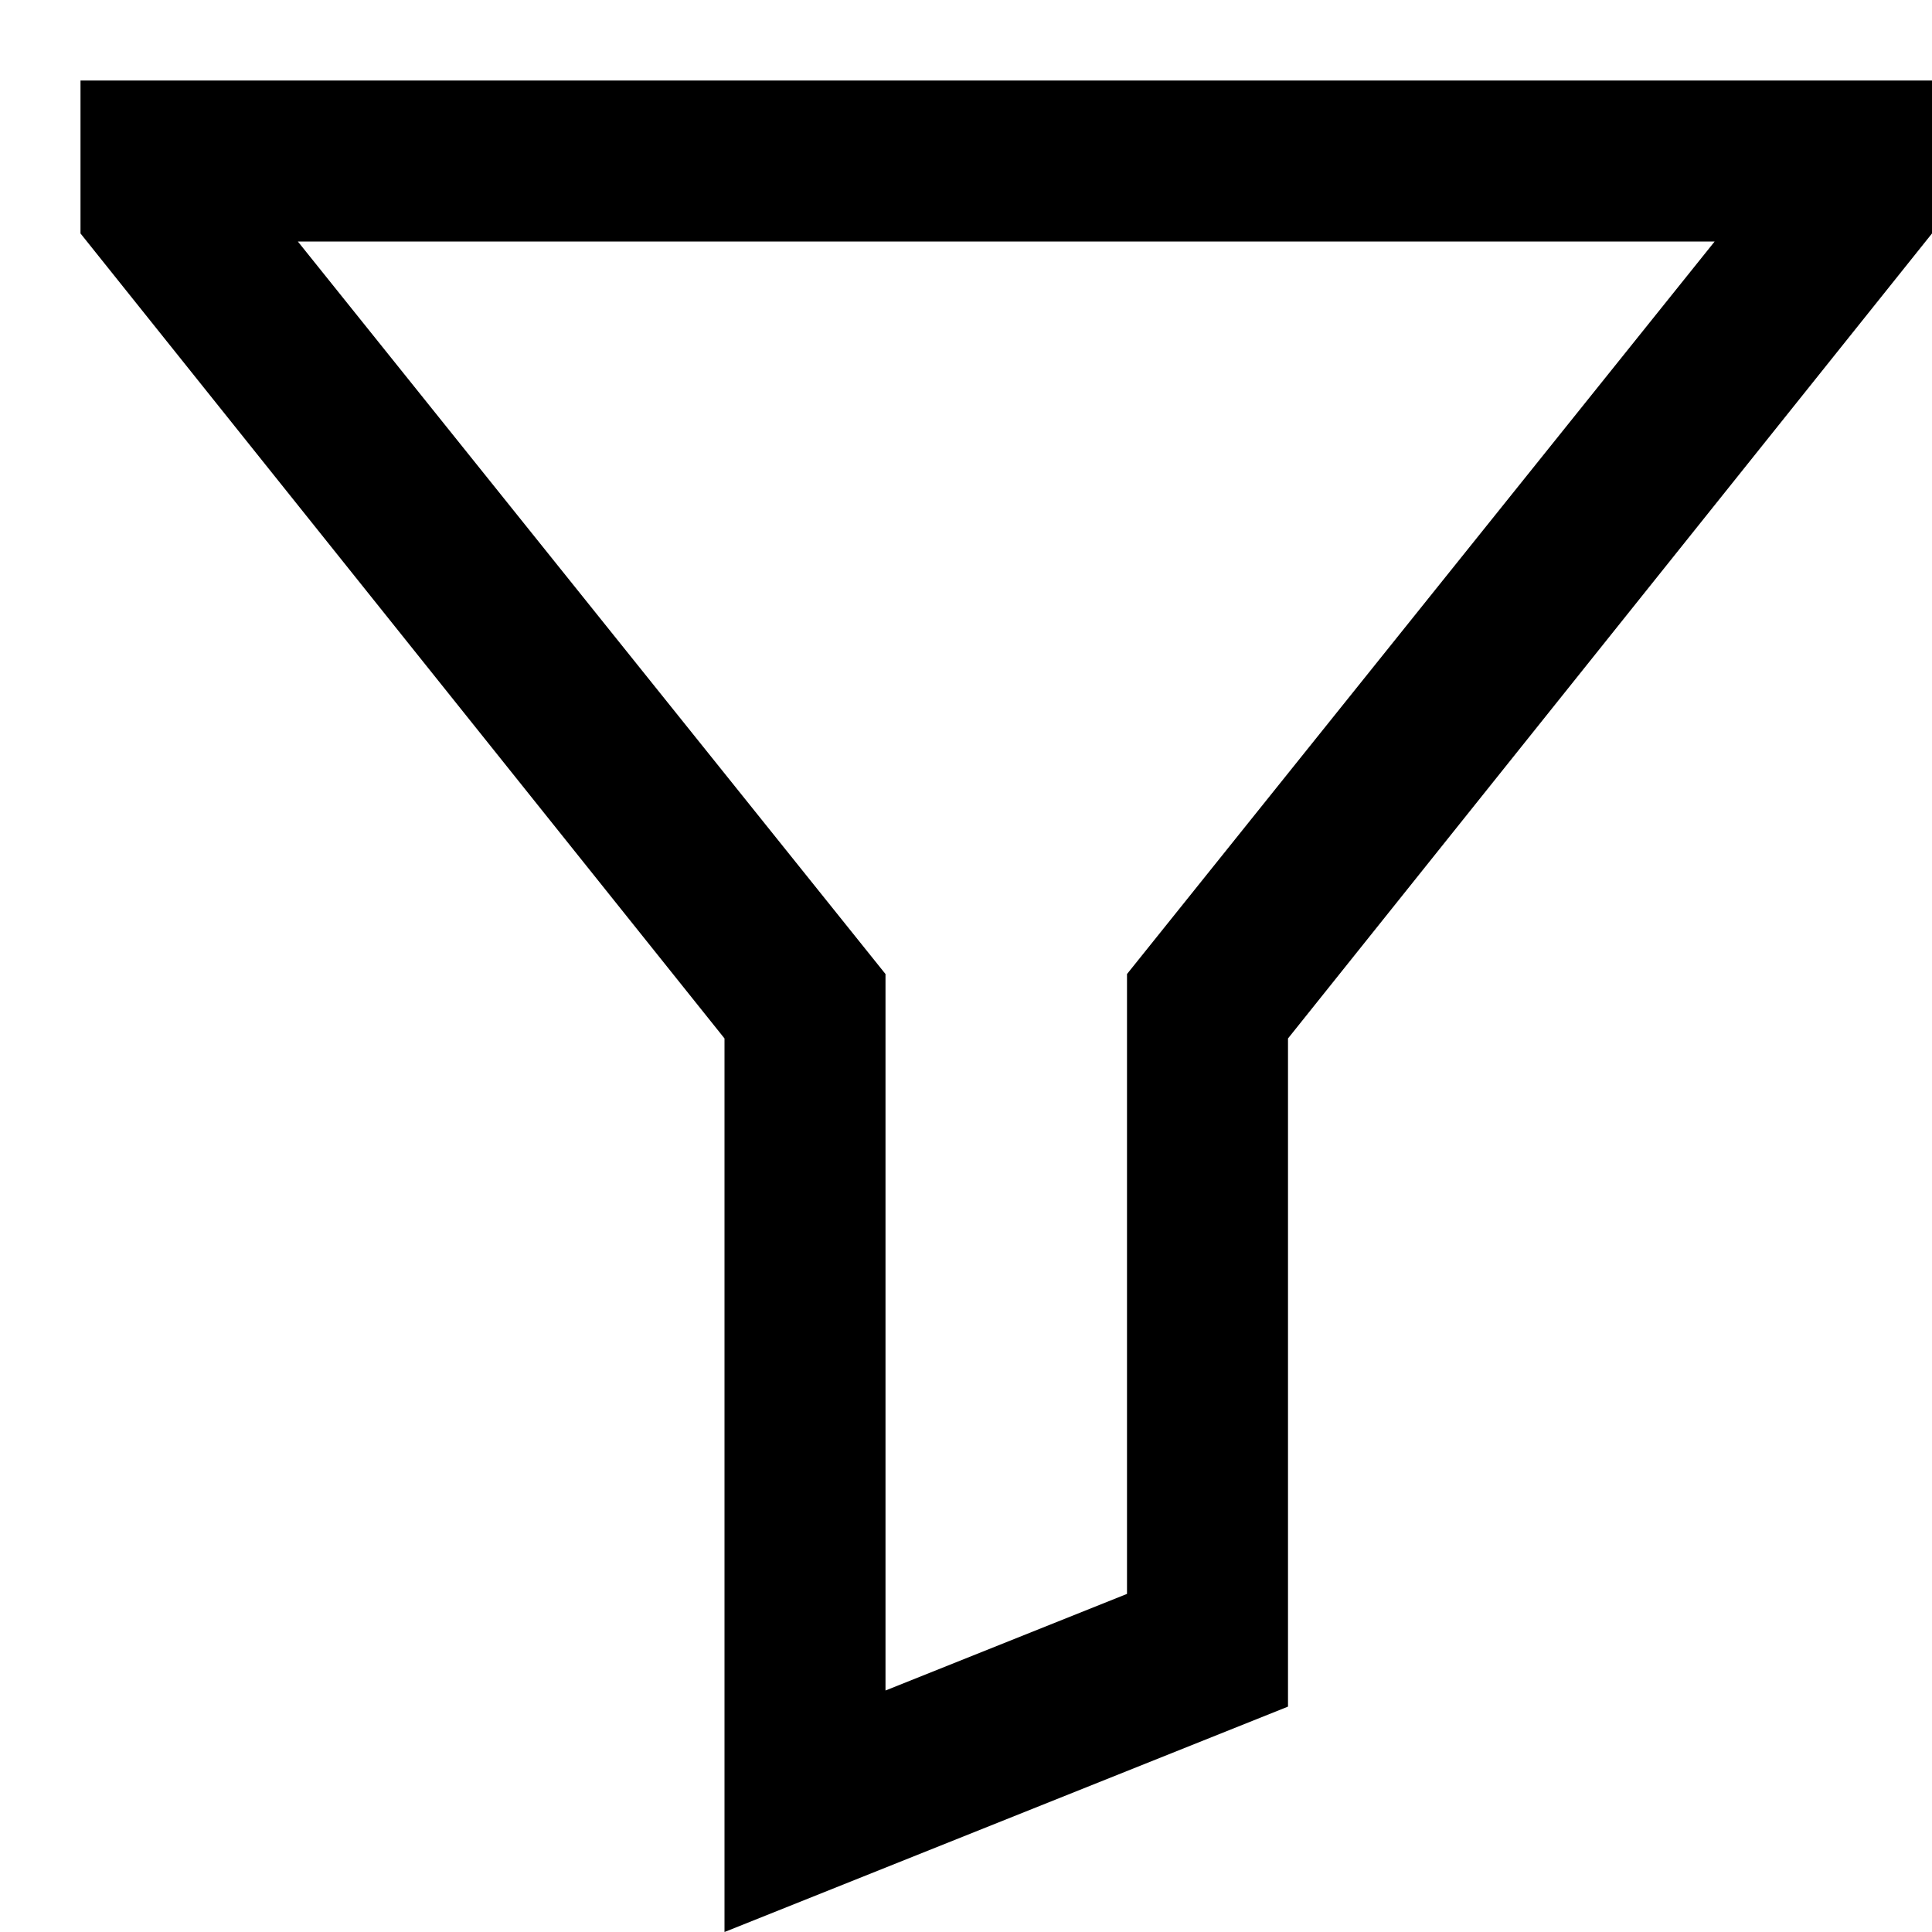
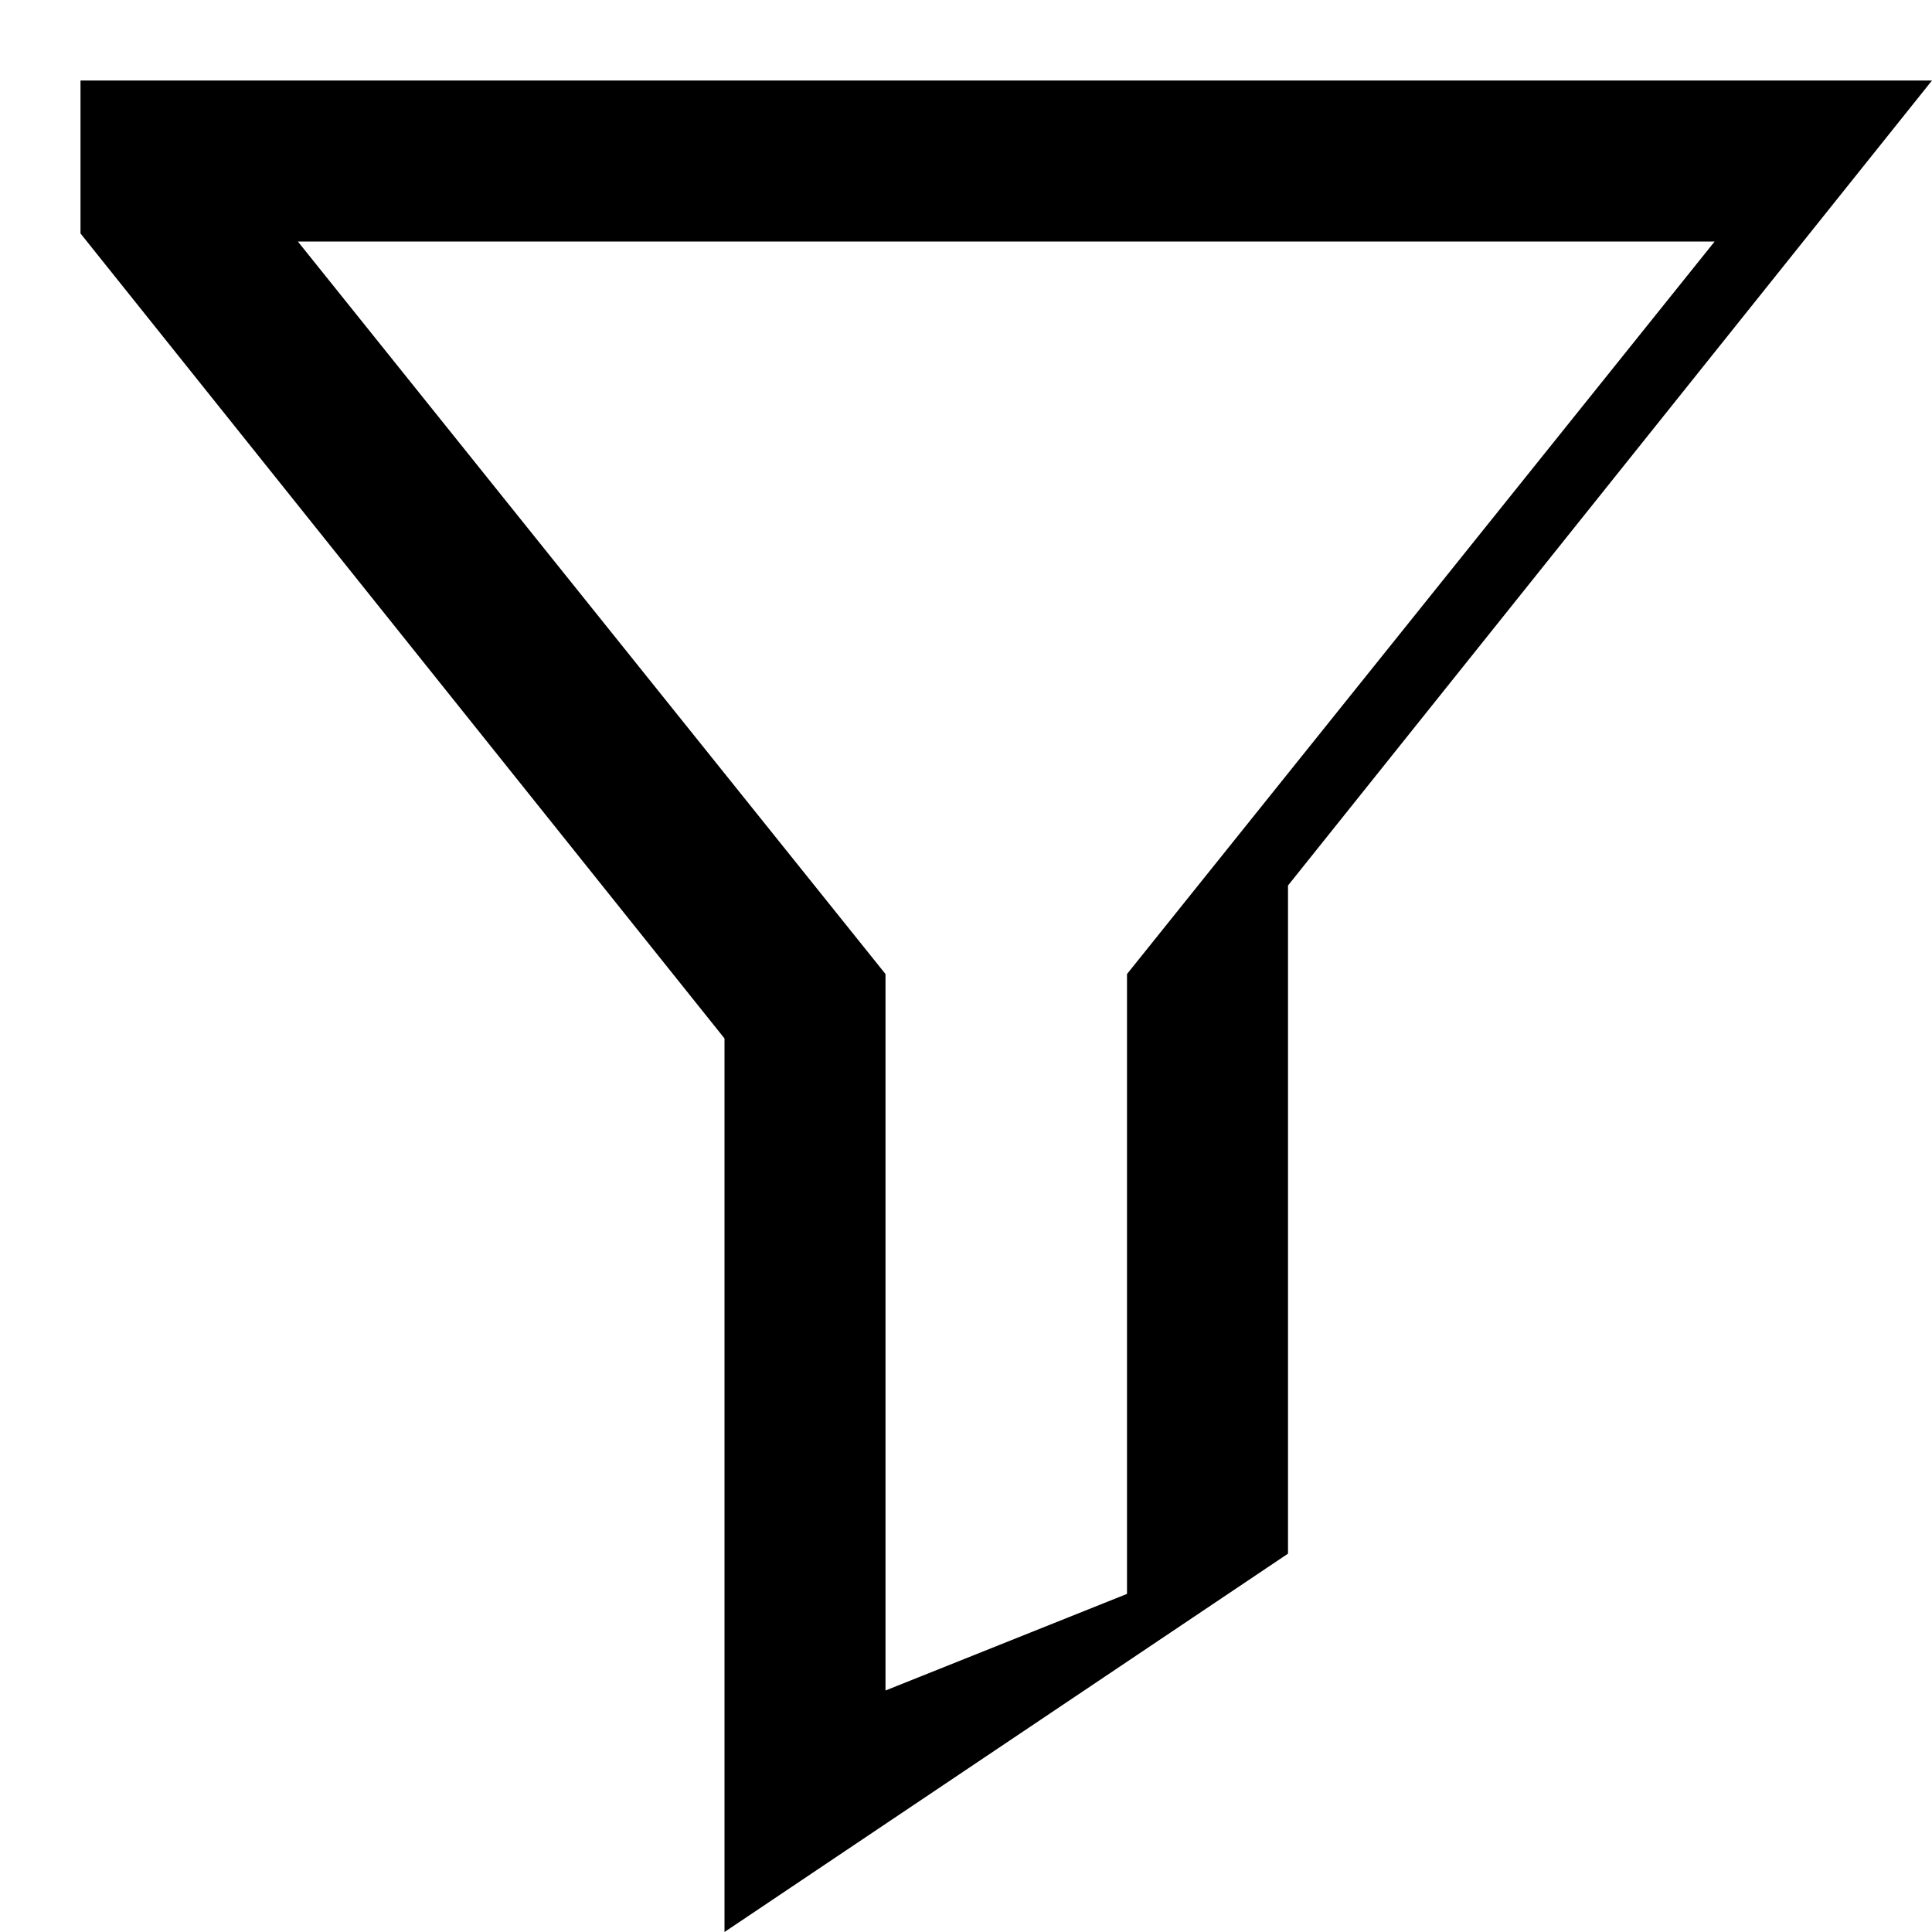
<svg xmlns="http://www.w3.org/2000/svg" fill="#000000" height="800px" width="800px" version="1.1" id="XMLID_306_" viewBox="0 0 24 24" xml:space="preserve">
  <g id="filter">
-     <path d="M9,24V12.9l-8-10V1h23v1.9l-8,10v8.3L9,24z M3.7,3l7.3,9.1V21l3-1.2v-7.7L21.3,3H3.7z" />
+     <path d="M9,24V12.9l-8-10V1h23l-8,10v8.3L9,24z M3.7,3l7.3,9.1V21l3-1.2v-7.7L21.3,3H3.7z" />
  </g>
</svg>